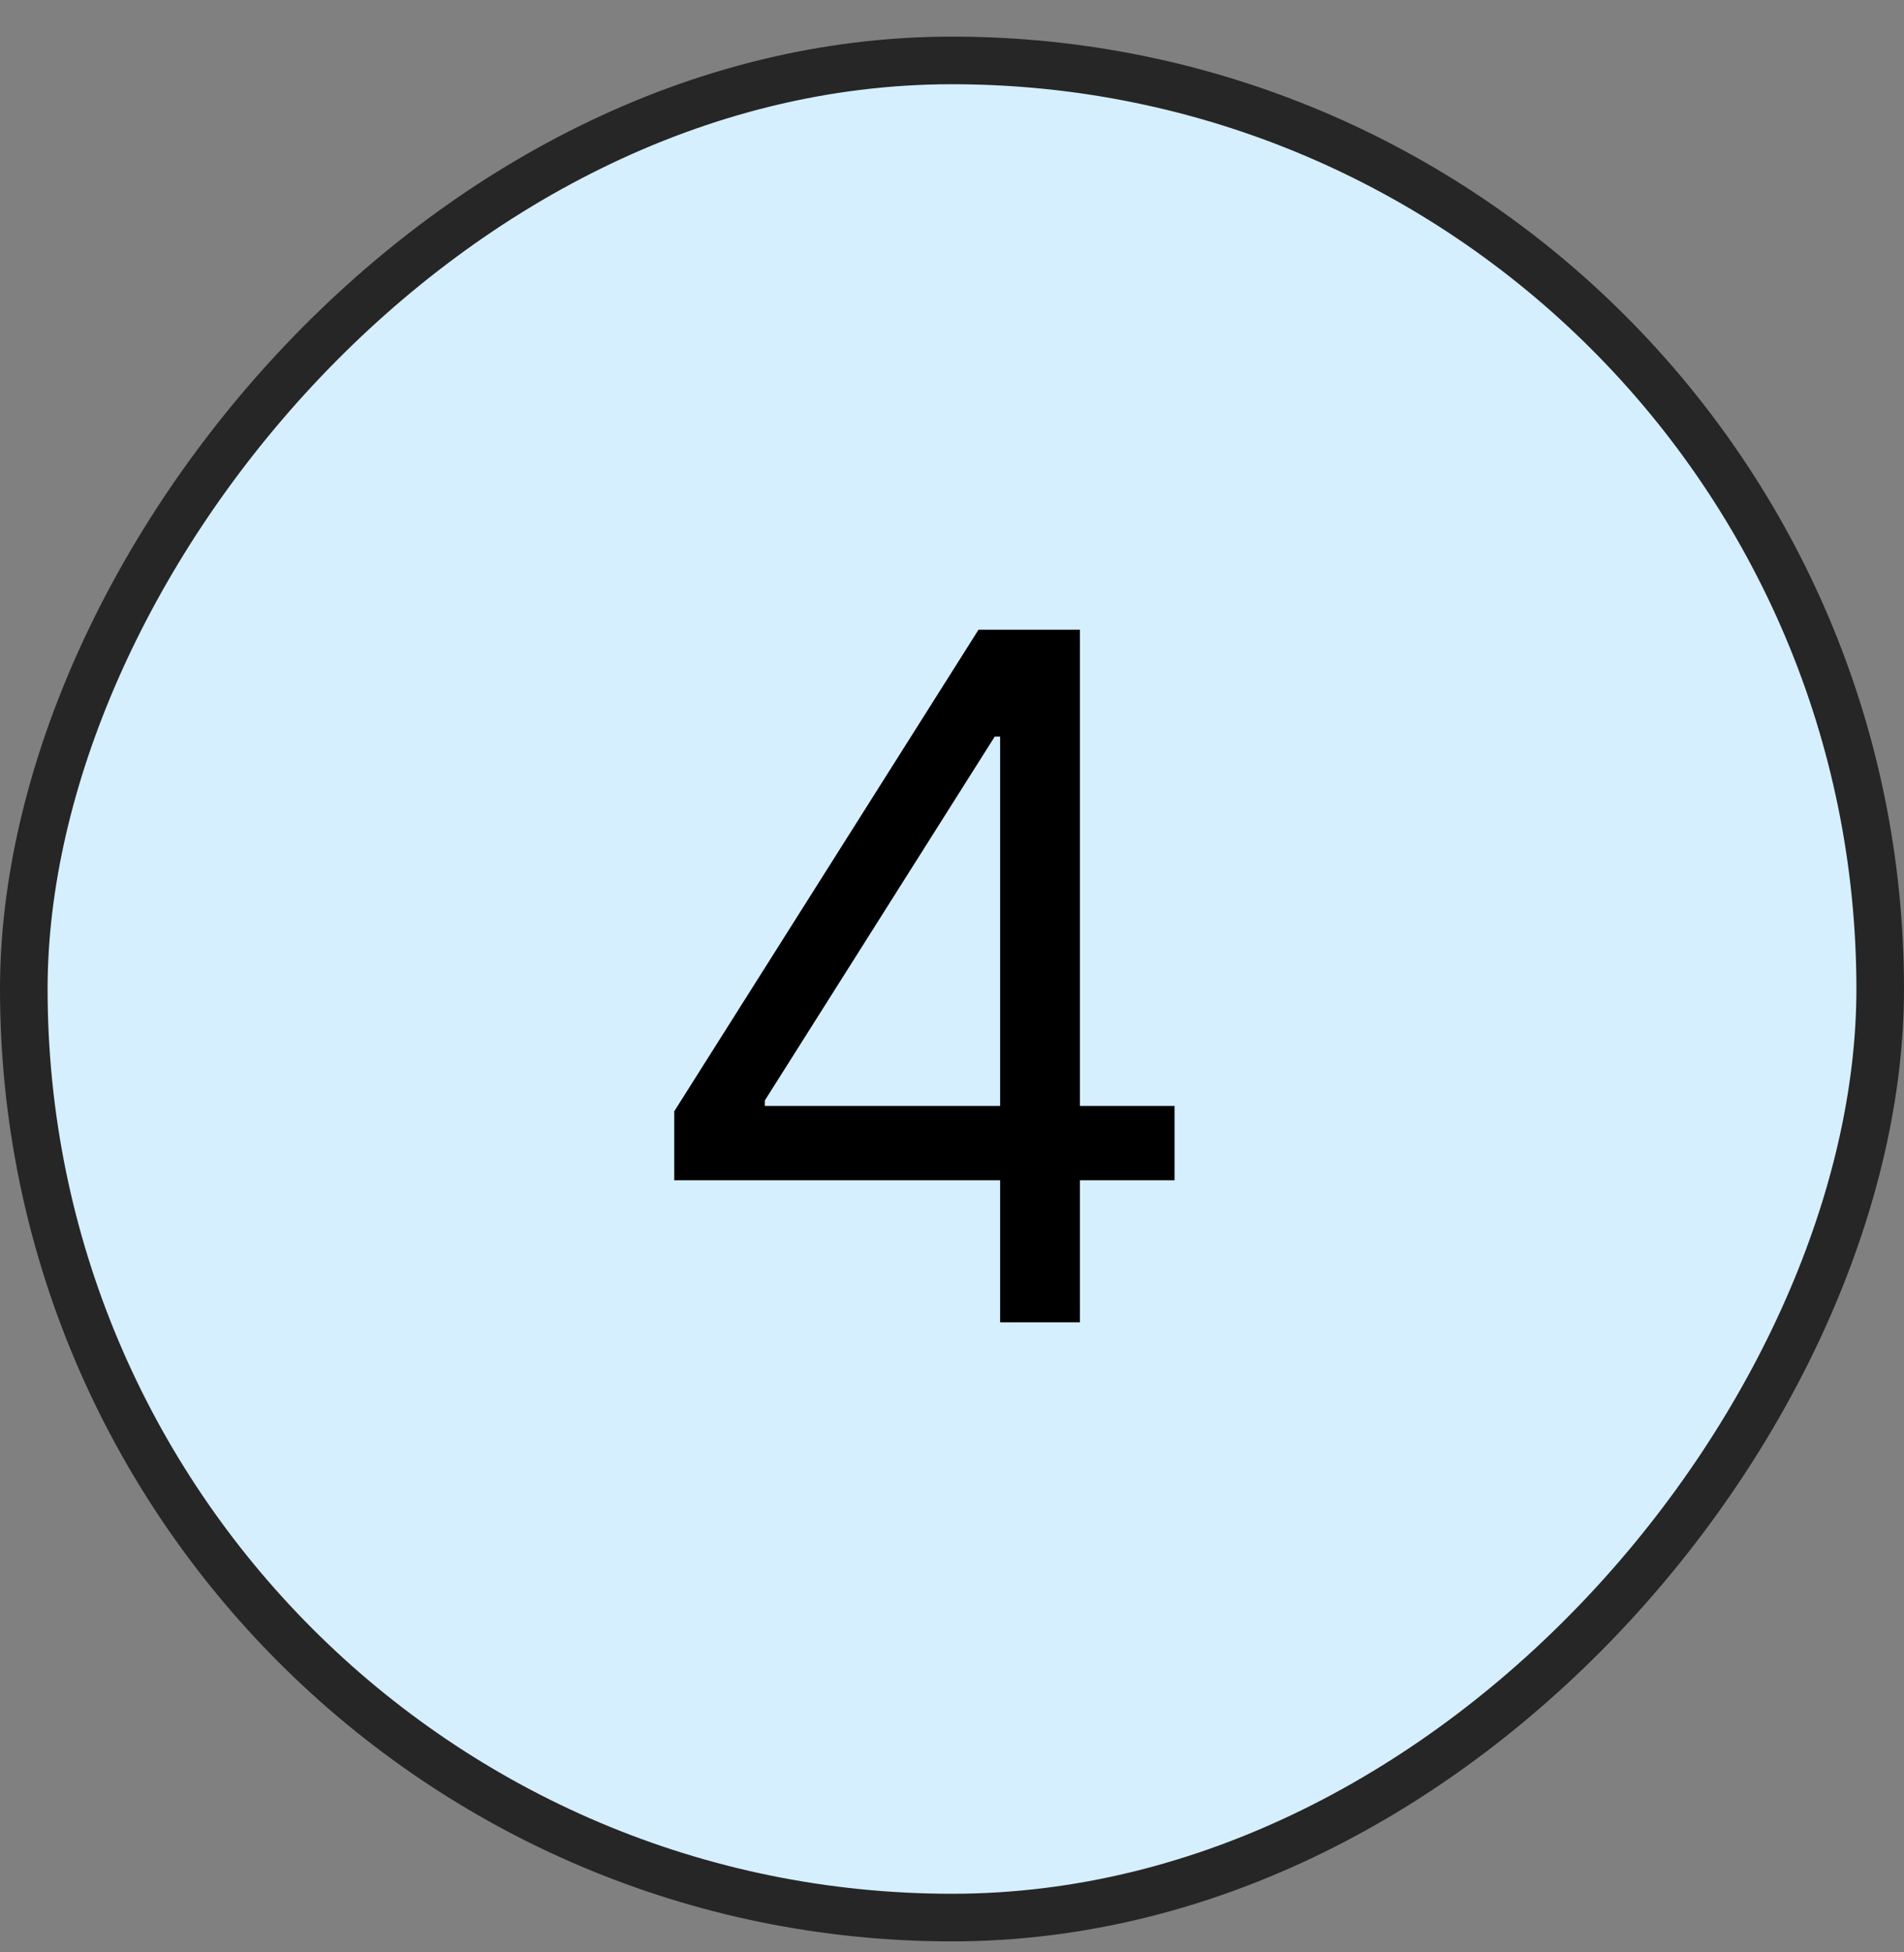
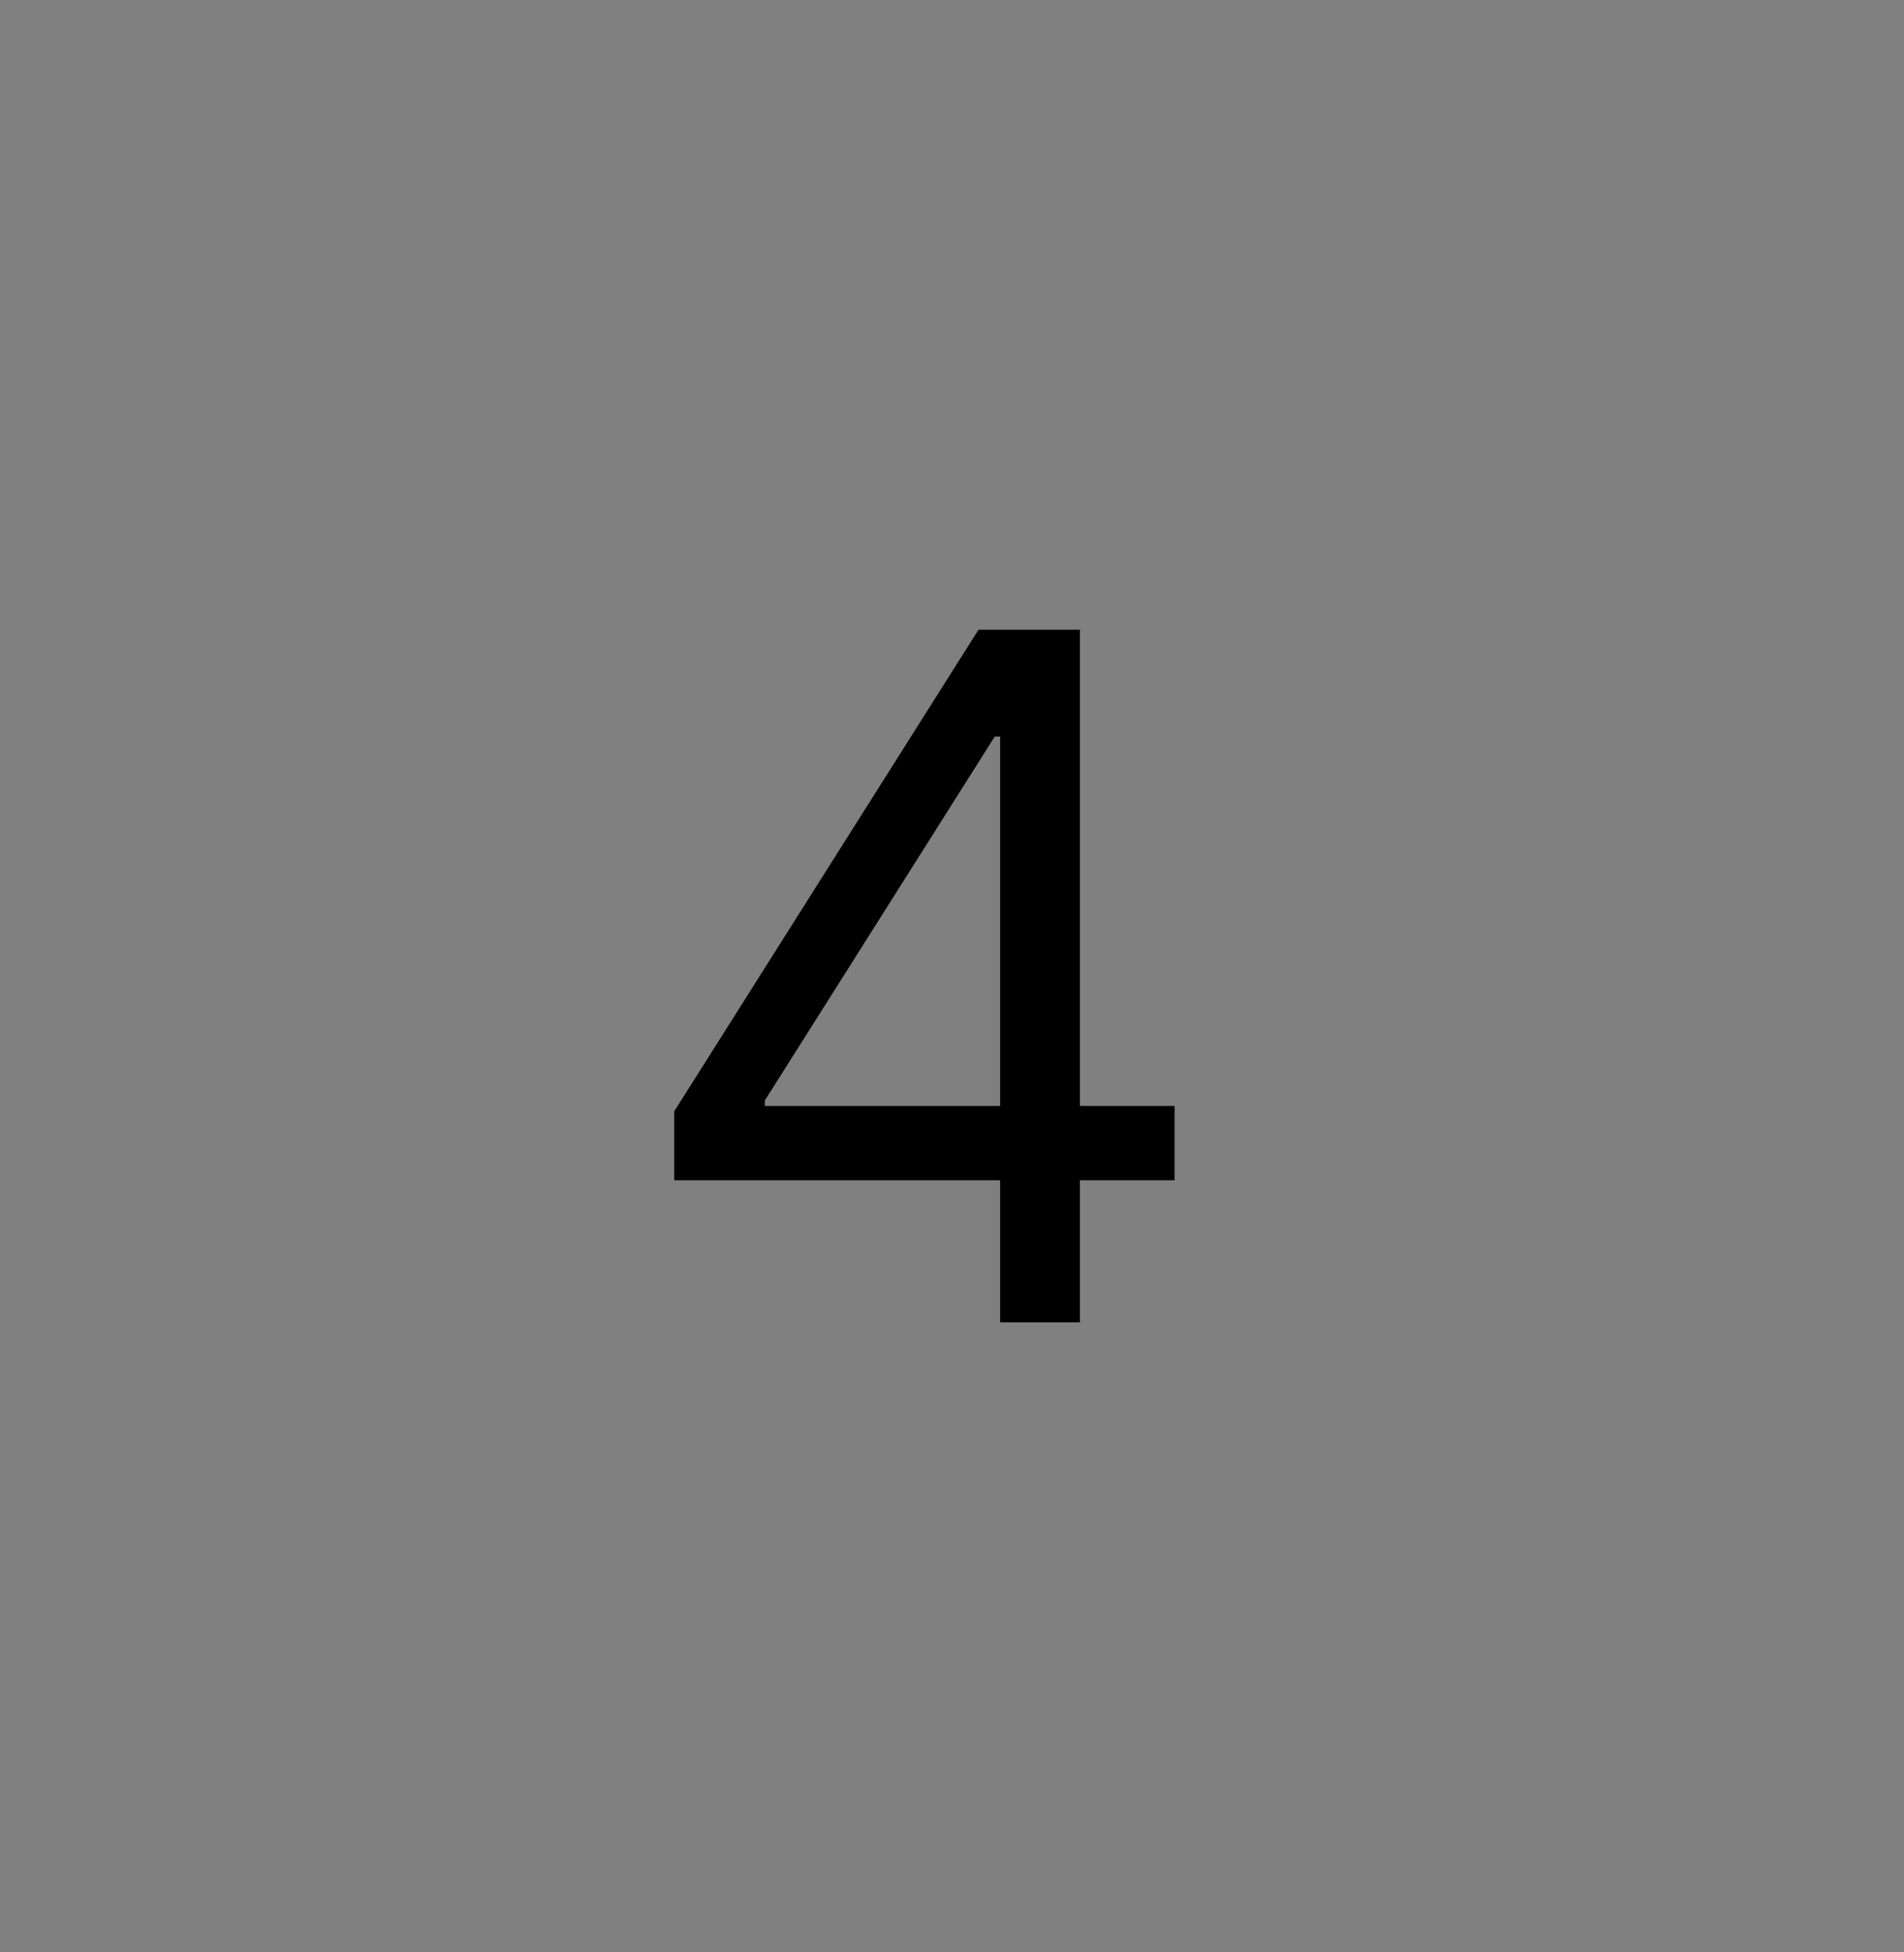
<svg xmlns="http://www.w3.org/2000/svg" width="40" height="41" viewBox="0 0 40 41" fill="none">
  <rect x="0" y="0" width="40" height="41" fill="#808080" stroke="none" />
-   <rect x="-0.5" y="0.5" width="39" height="39" rx="19.5" transform="matrix(-1 0 0 1 39 0.769)" fill="#D6EFFF" stroke="#262626" />
  <path d="M14.165 24.786V23.337L20.557 13.224H21.608V15.468H20.898L16.068 23.11V23.224H24.676V24.786H14.165ZM21.011 27.769V24.346V23.671V13.224H22.688V27.769H21.011Z" fill="black" />
</svg>